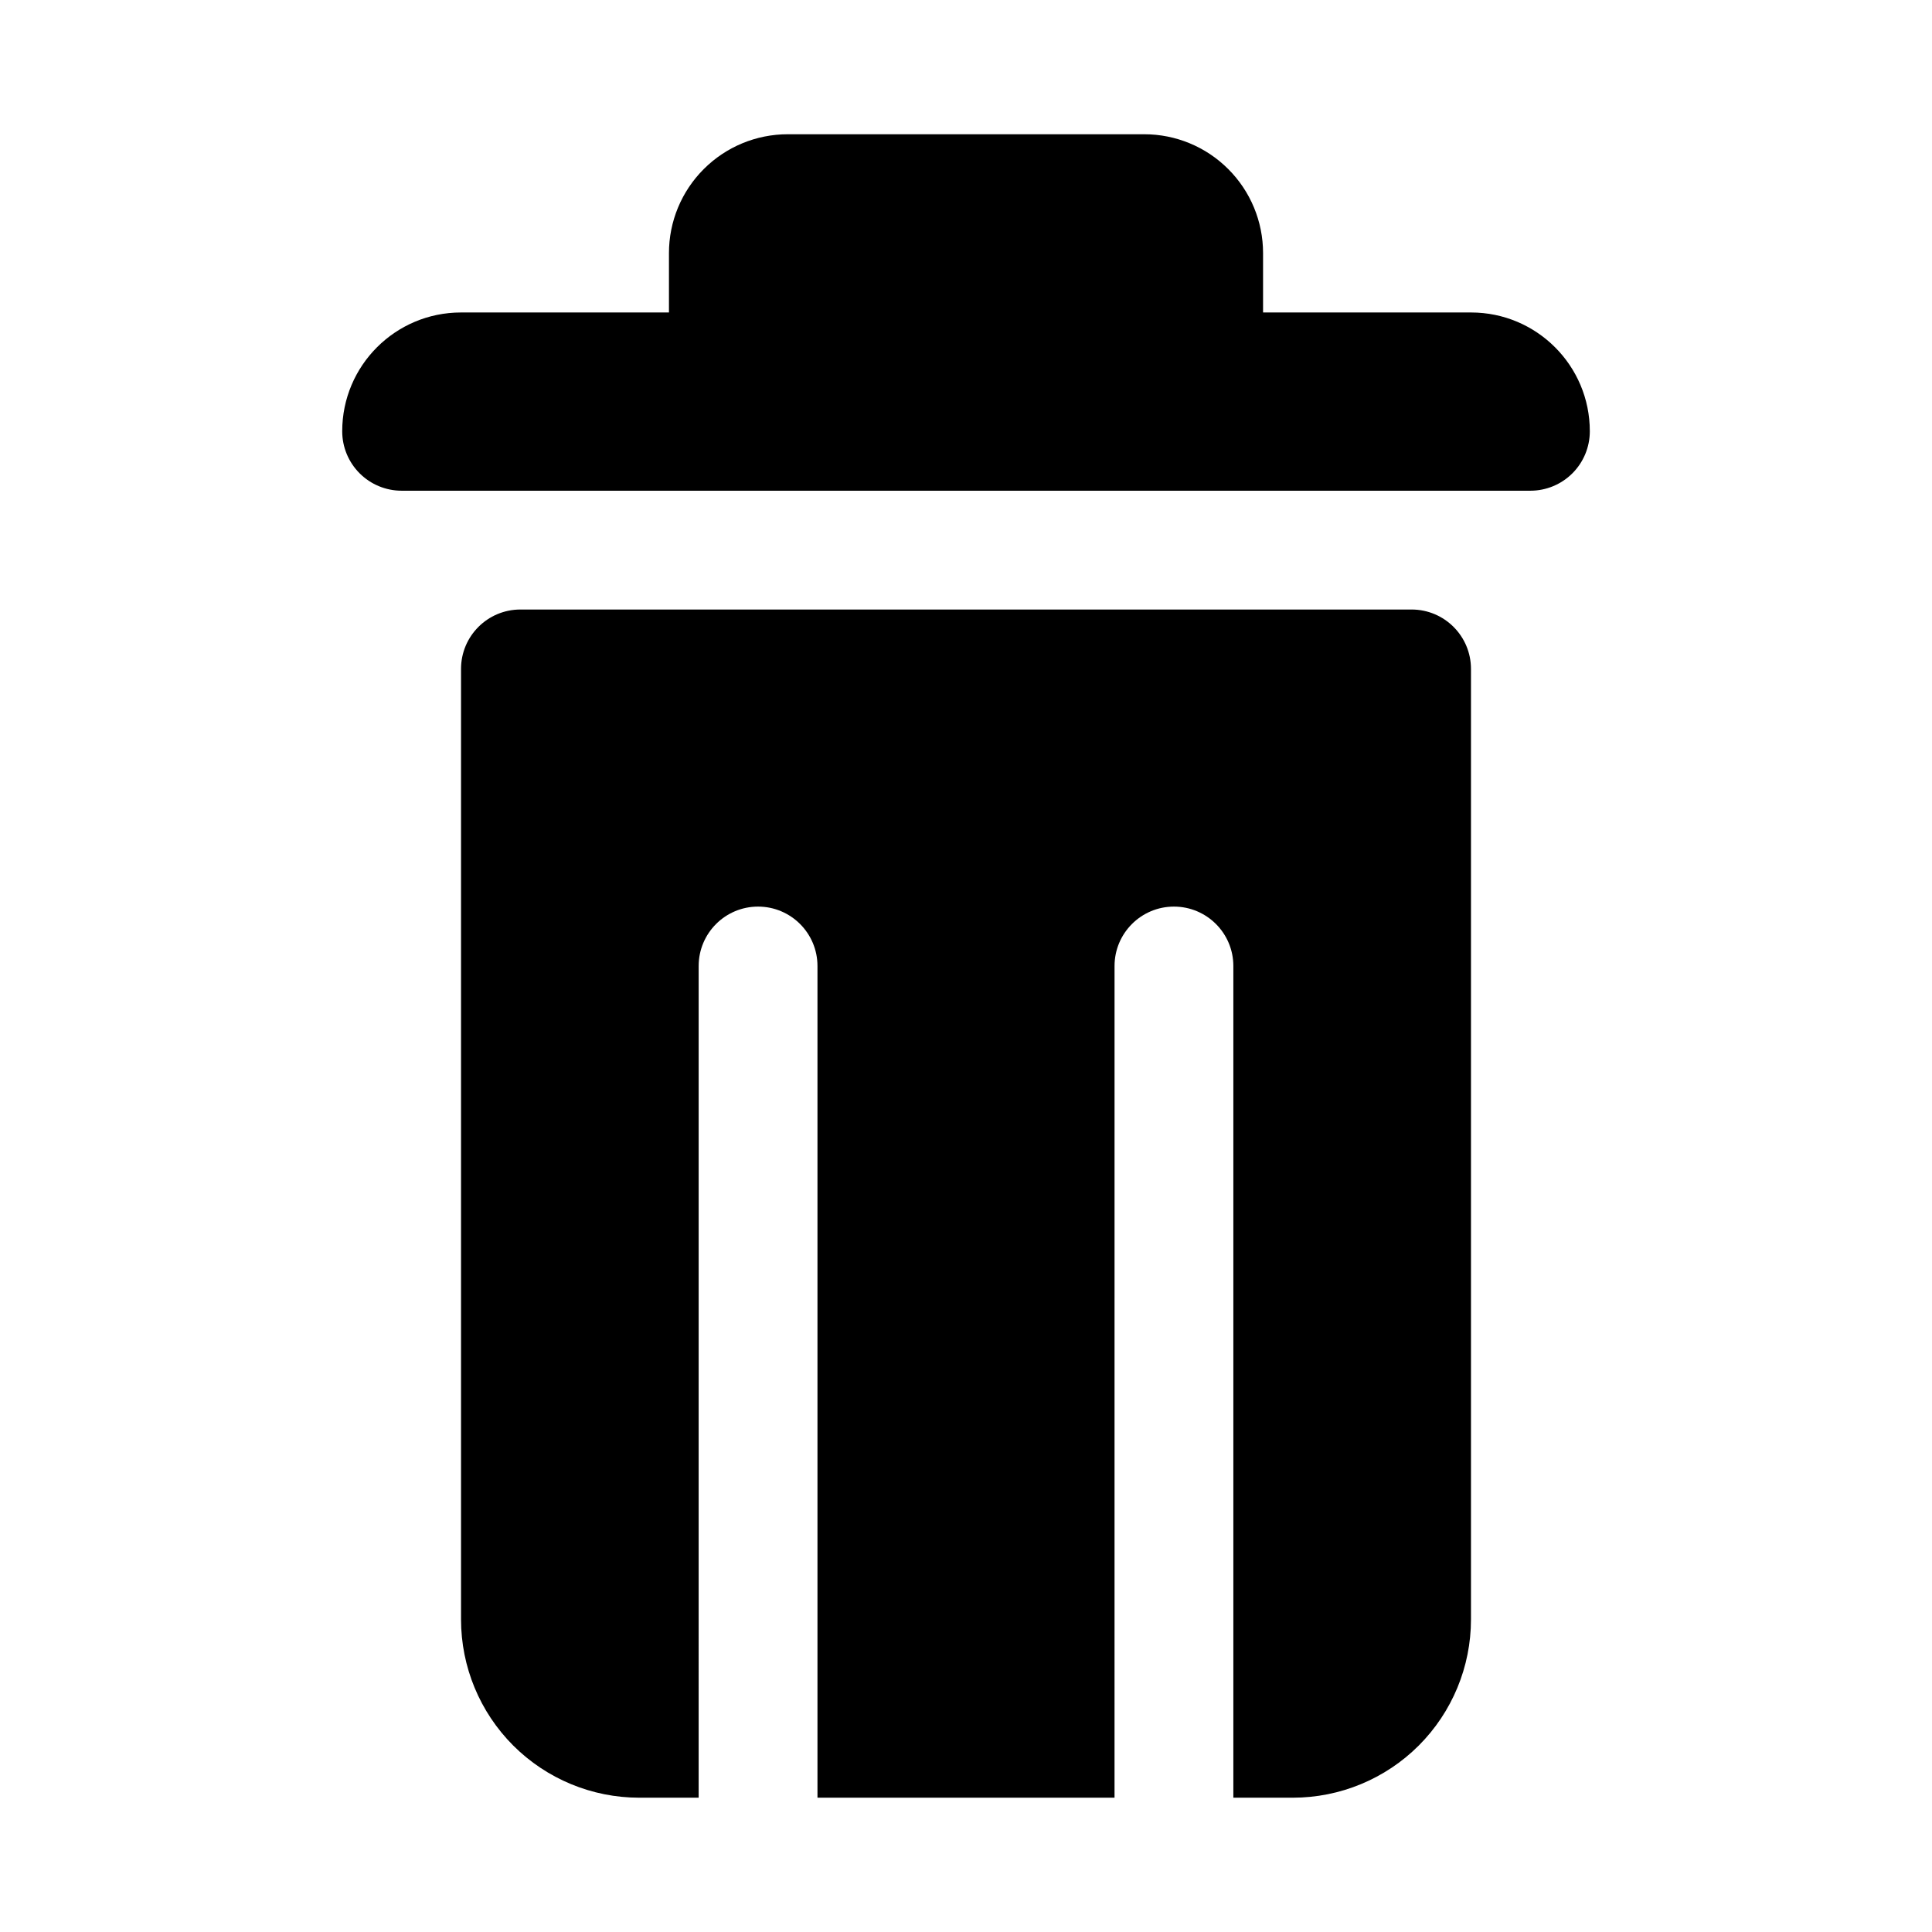
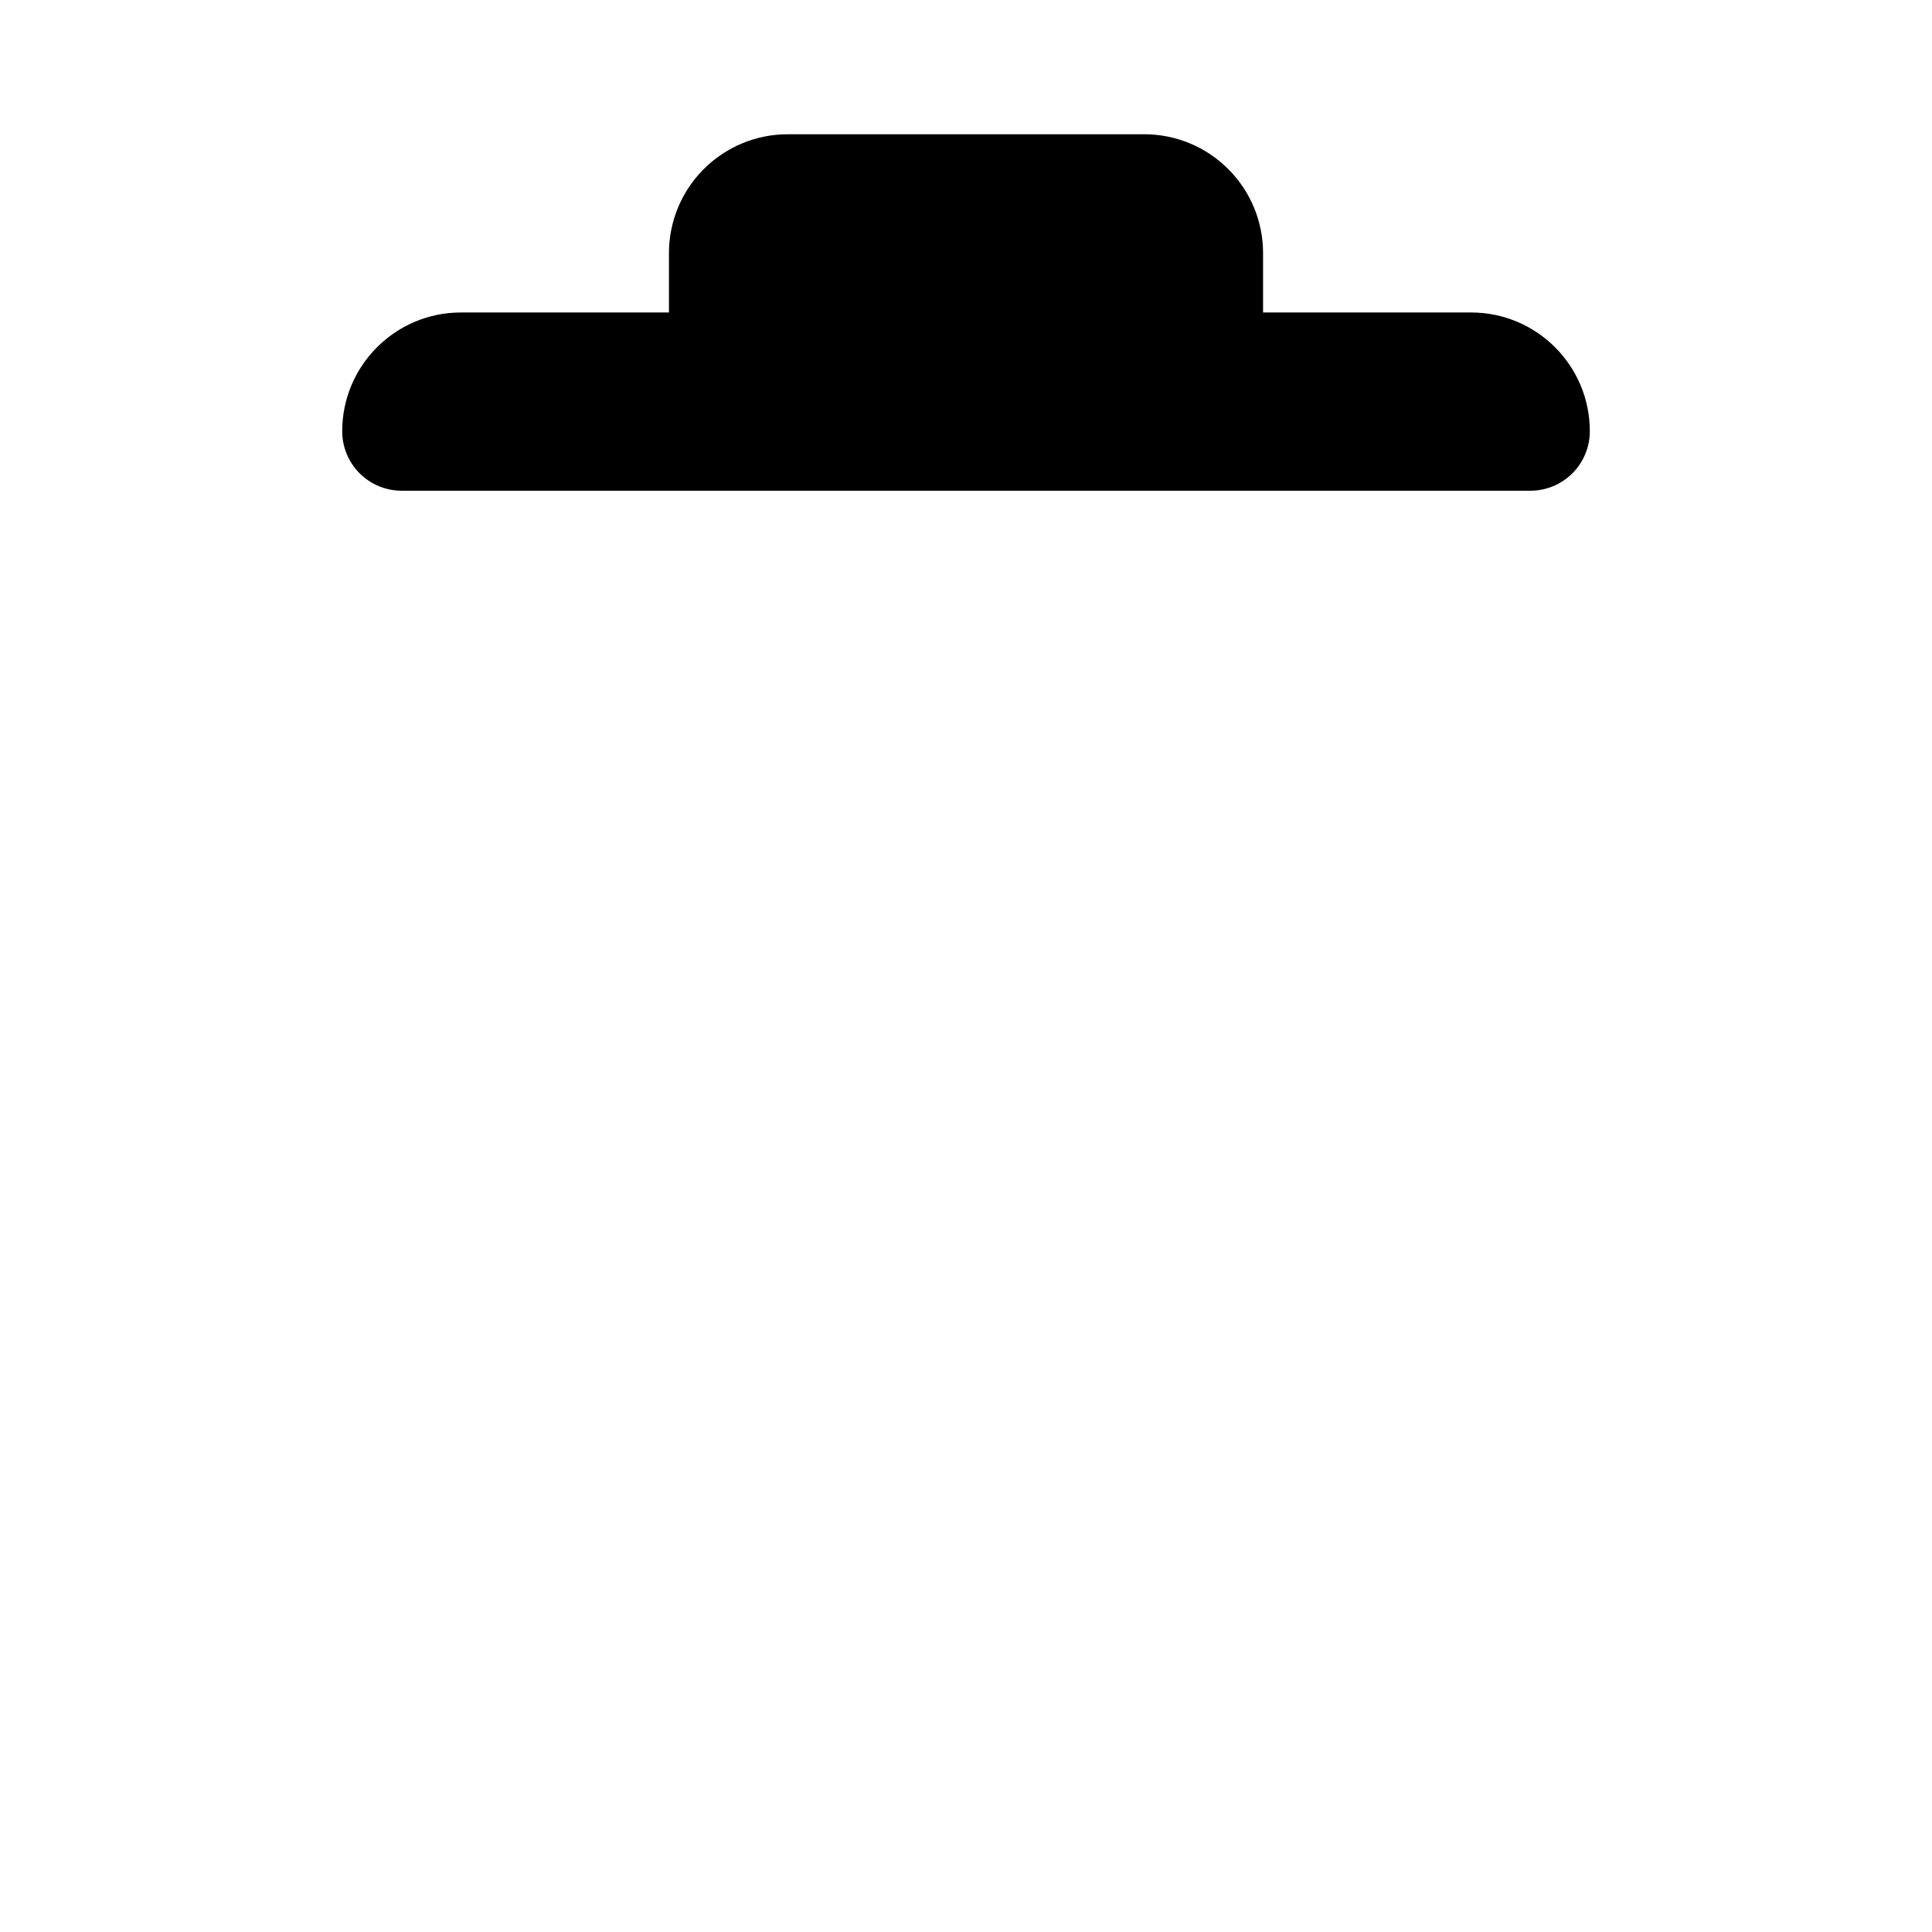
<svg xmlns="http://www.w3.org/2000/svg" fill="#000000" width="800px" height="800px" version="1.1" viewBox="144 144 512 512">
  <g fill-rule="evenodd">
-     <path d="m329.15 620.41h-15.742c-12.523 0-24.535-4.973-33.402-13.828-8.855-8.867-13.828-20.879-13.828-33.402v-251.91c0-8.699 7.047-15.742 15.742-15.742h236.16c8.699 0 15.742 7.047 15.742 15.742v251.91c0 12.523-4.977 24.535-13.832 33.402-8.859 8.855-20.875 13.828-33.398 13.828h-15.742v-220.41c0-8.691-7.055-15.742-15.742-15.742-8.691 0-15.742 7.055-15.742 15.742l-0.004 220.41h-78.723v-220.41c0-8.691-7.055-15.742-15.742-15.742-8.691 0-15.742 7.055-15.742 15.742z" />
    <path d="m321.28 226.81v-15.742c0-8.352 3.316-16.359 9.227-22.262 5.906-5.914 13.91-9.227 22.262-9.227h94.465c8.352 0 16.359 3.312 22.262 9.227 5.914 5.902 9.227 13.91 9.227 22.262v15.742h55.121c17.383 0 31.473 14.09 31.473 31.473v0.016c0 4.172-1.66 8.18-4.613 11.133s-6.961 4.613-11.133 4.613h-299.14c-4.172 0-8.18-1.66-11.129-4.613-2.953-2.953-4.613-6.961-4.613-11.133v-0.016c0-17.379 14.09-31.473 31.473-31.473h55.117z" />
  </g>
</svg>